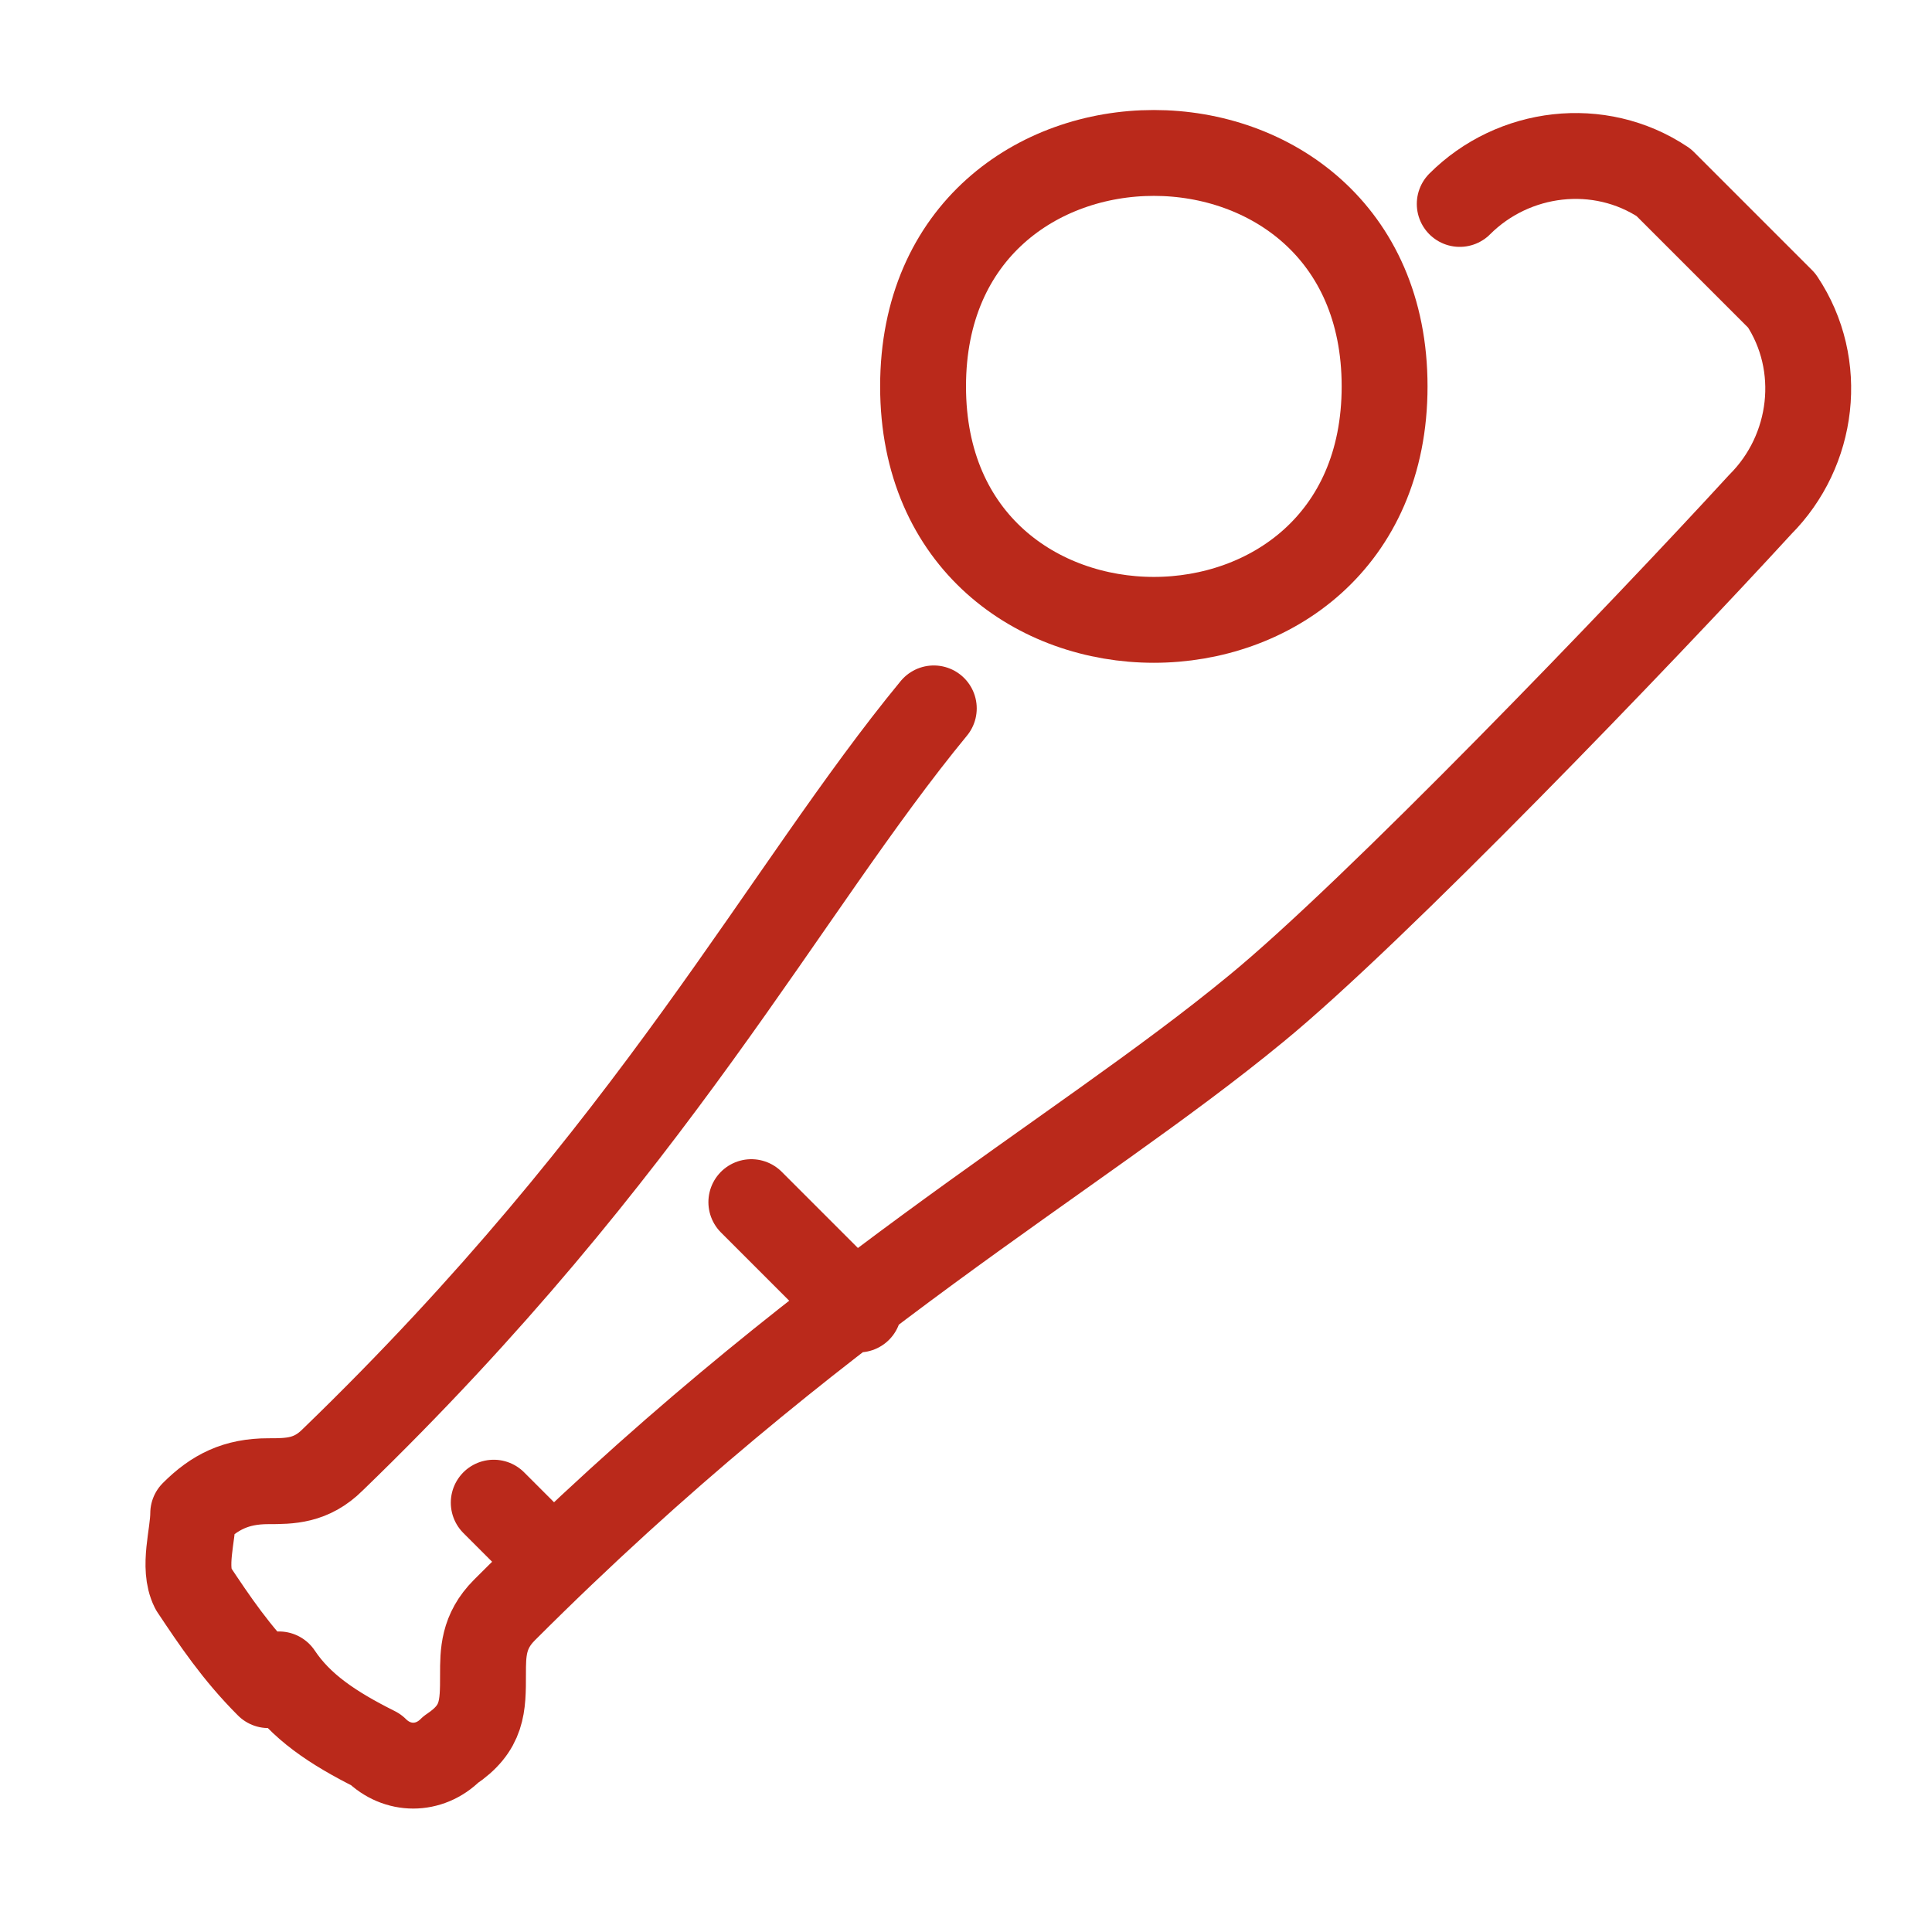
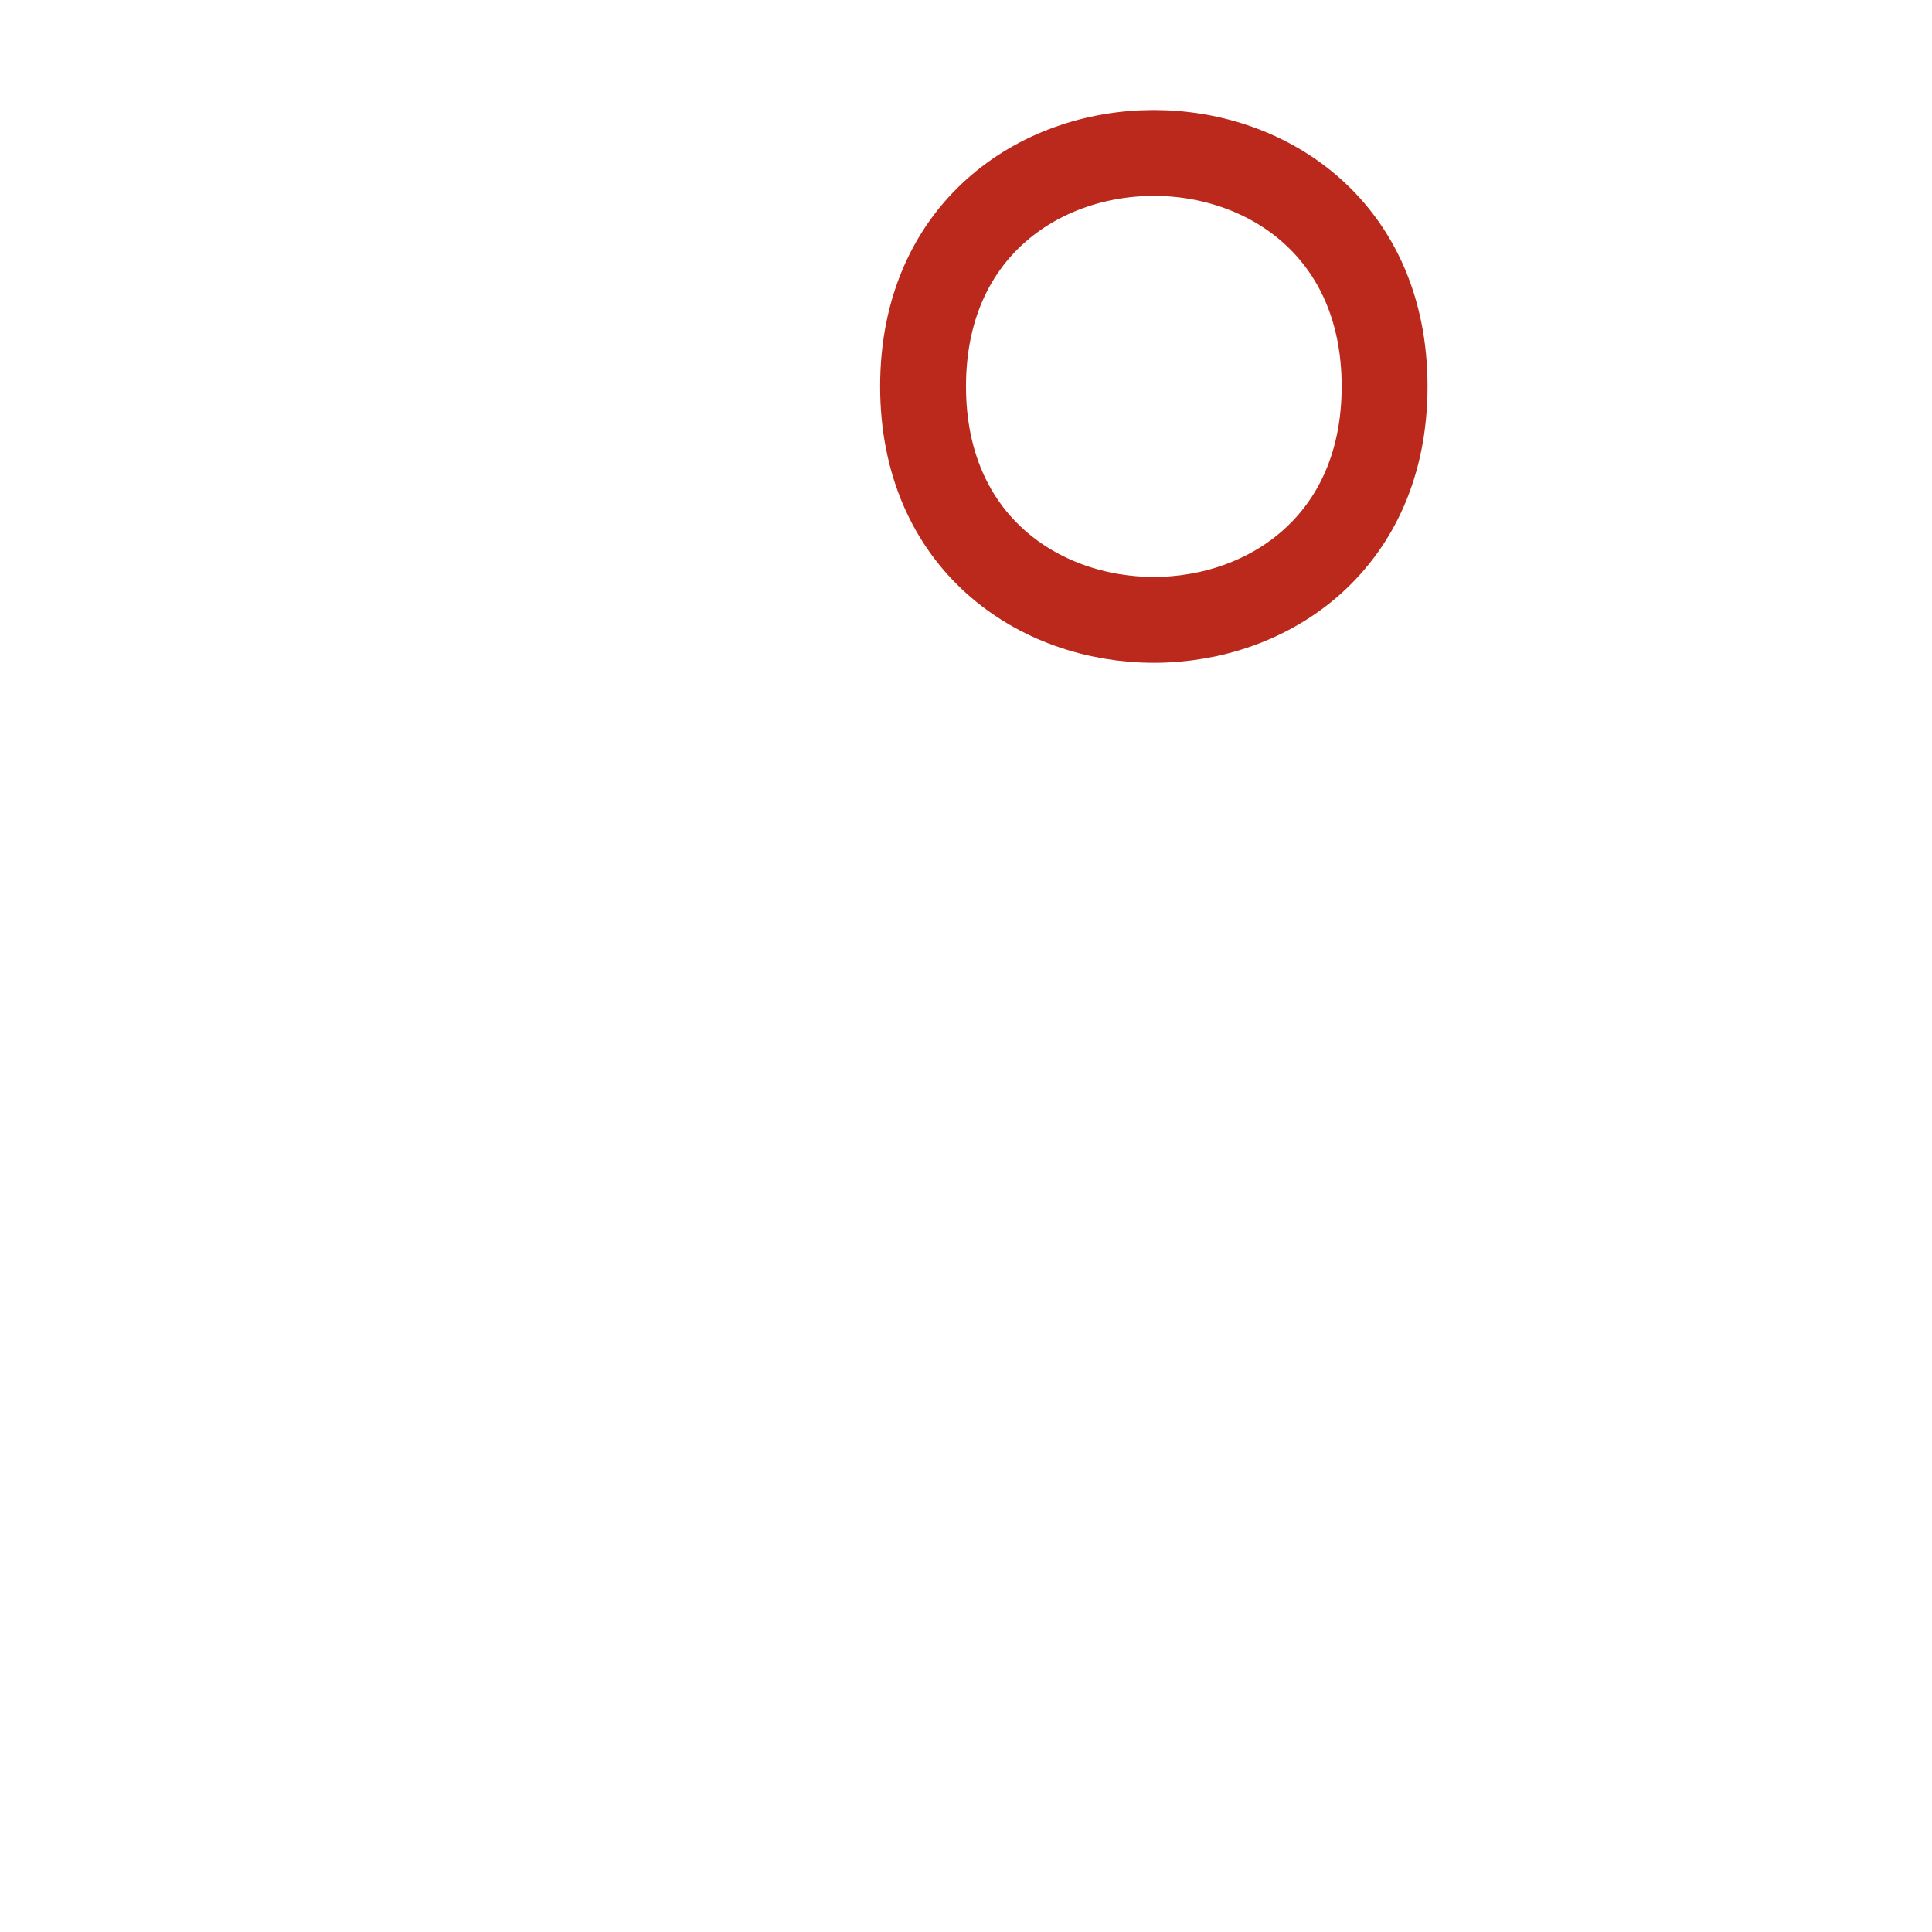
<svg xmlns="http://www.w3.org/2000/svg" id="Layer_1" viewBox="0 0 18 18">
  <defs>
    <style>      .st0 {        fill: none;        stroke: #ba291b;        stroke-linecap: round;        stroke-linejoin: round;        stroke-width: .8px;      }    </style>
  </defs>
  <path class="st0" d="M12.9,3.6c0,2.9-4.3,2.9-4.3,0s4.3-2.9,4.3,0" />
-   <path class="st0" d="M7,11.2l1,1M4.6,14l.5.5M2.5,15.7c-.3-.3-.5-.6-.7-.9-.1-.2,0-.5,0-.7.2-.2.4-.3.7-.3.2,0,.4,0,.6-.2,3-2.9,4.2-5.3,5.6-7M13.6,1.9c.5-.5,1.3-.6,1.9-.2l1.1,1.1c.4.6.3,1.4-.2,1.9-1.1,1.2-3.6,3.8-4.7,4.7-1.7,1.4-4.1,2.7-7,5.6-.2.2-.2.4-.2.6,0,.3,0,.5-.3.7-.2.2-.5.2-.7,0-.4-.2-.7-.4-.9-.7" />
</svg>